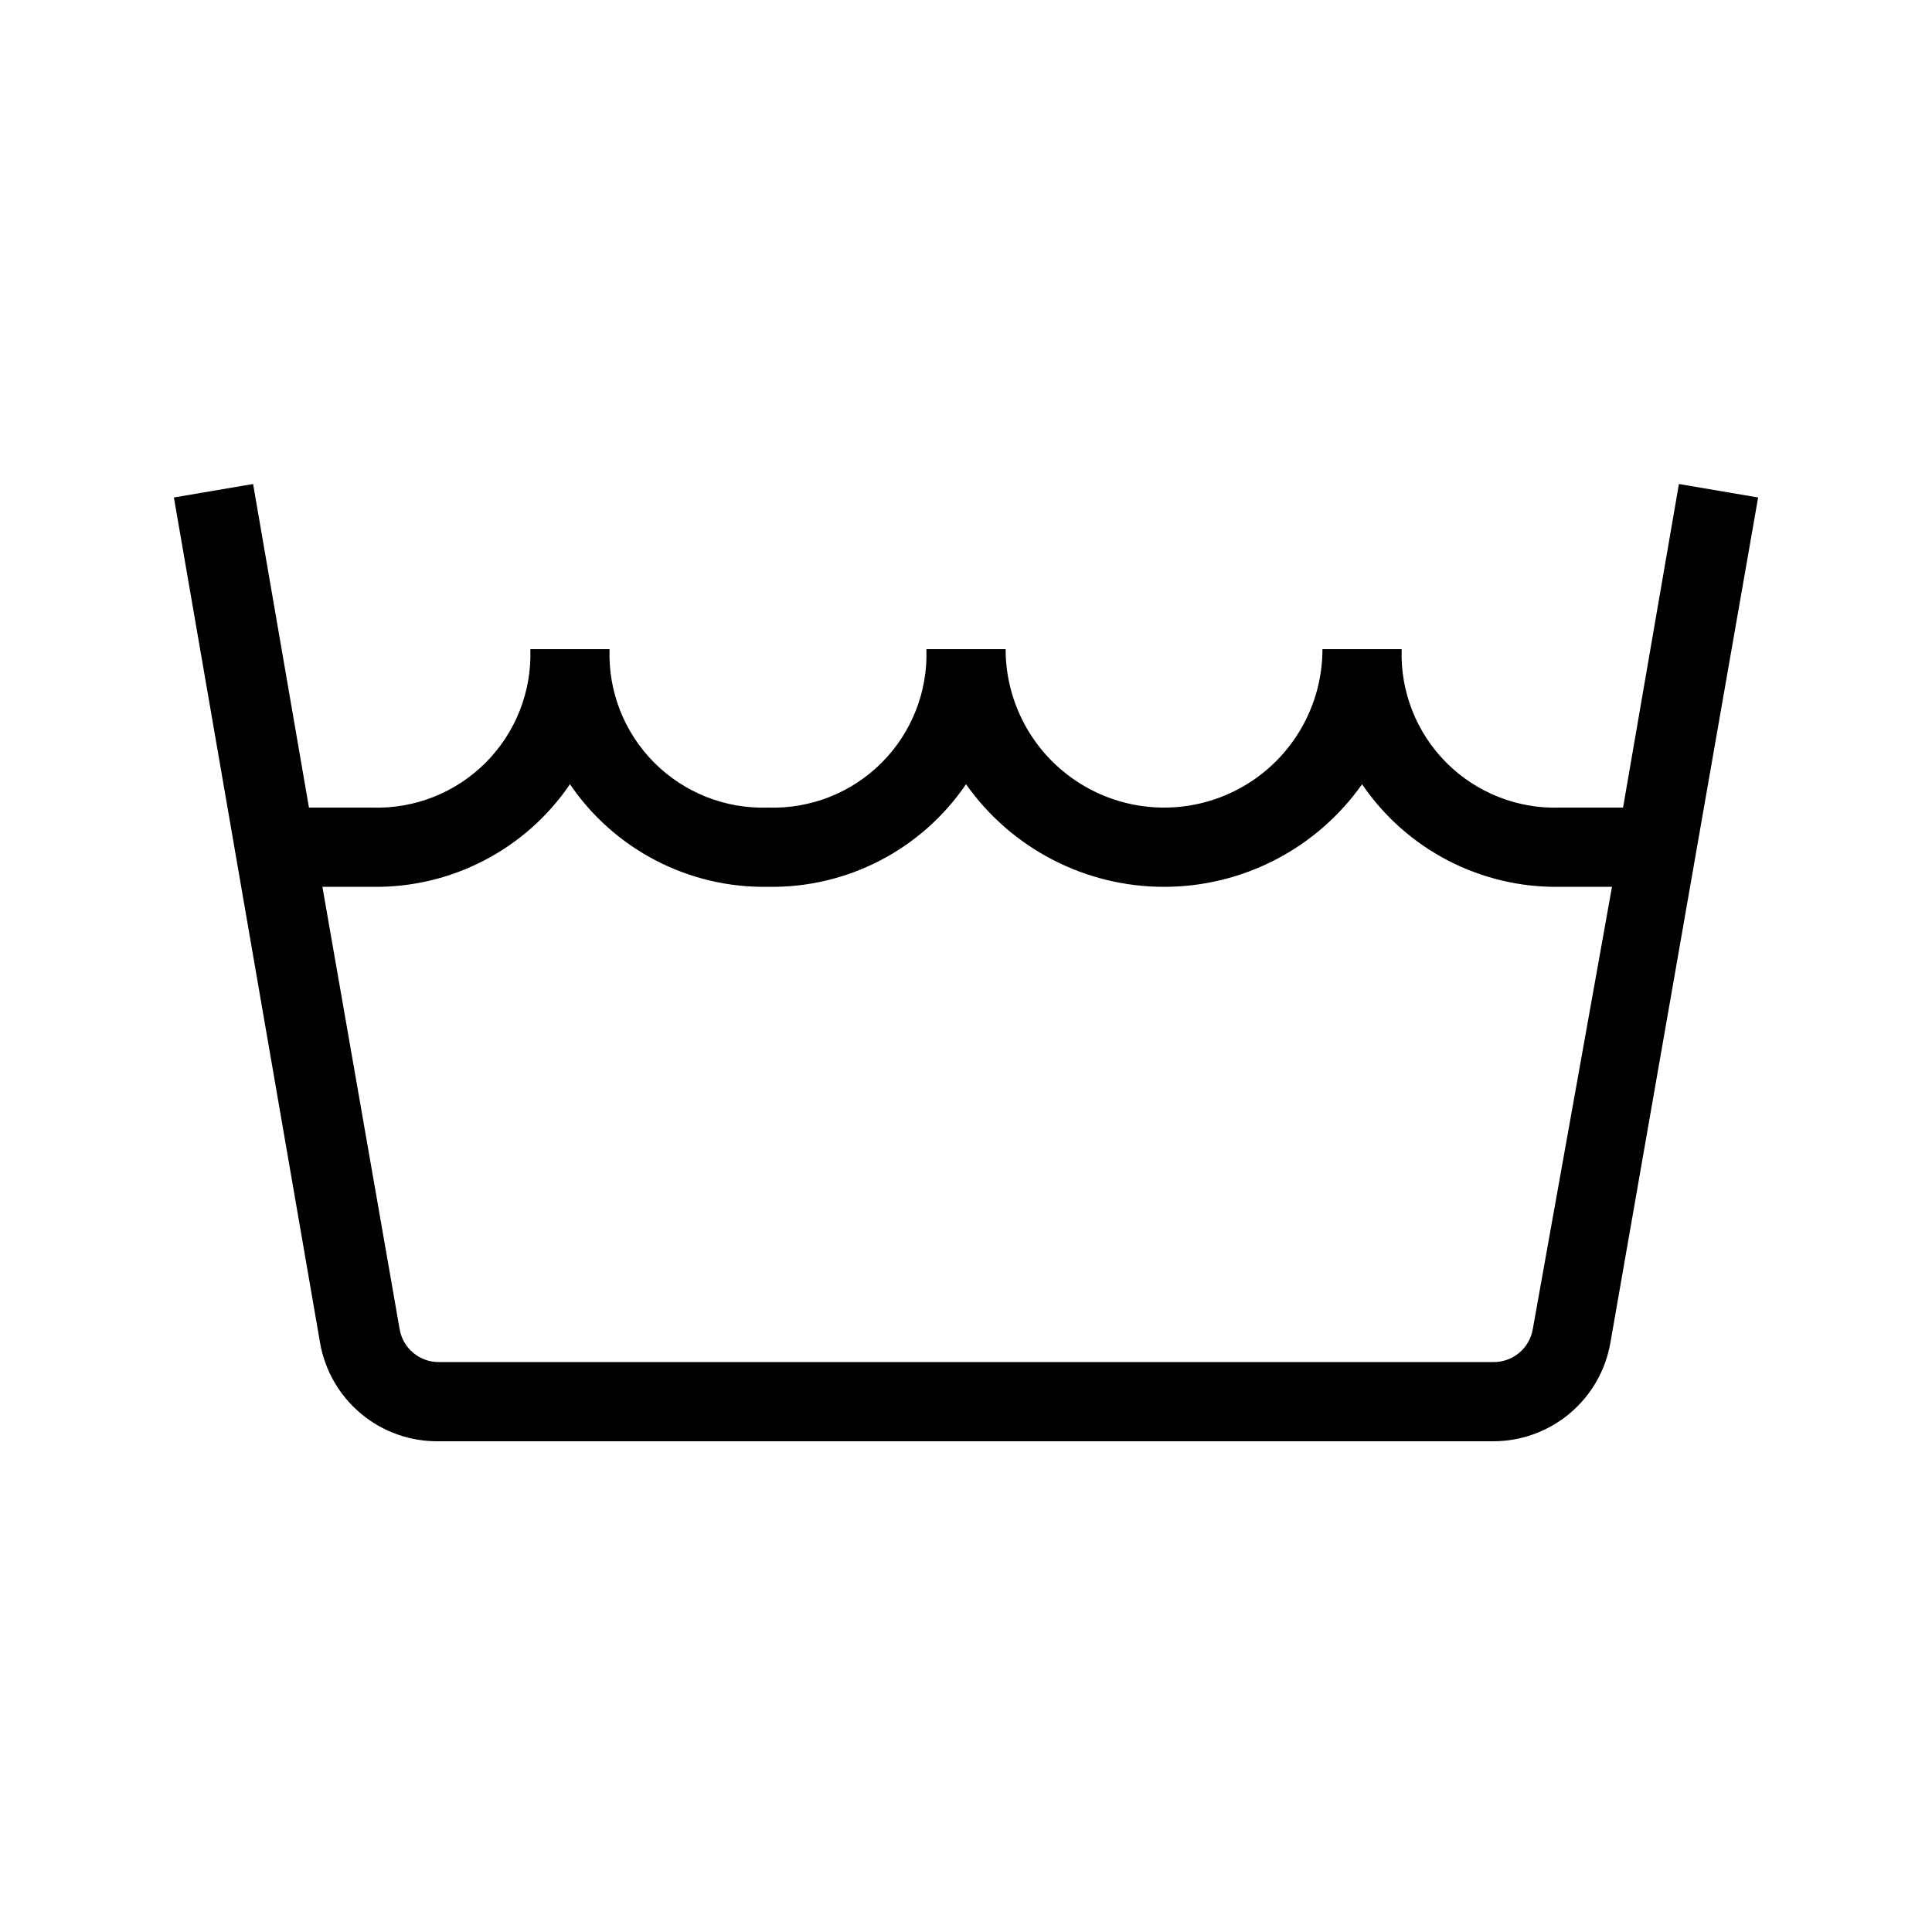
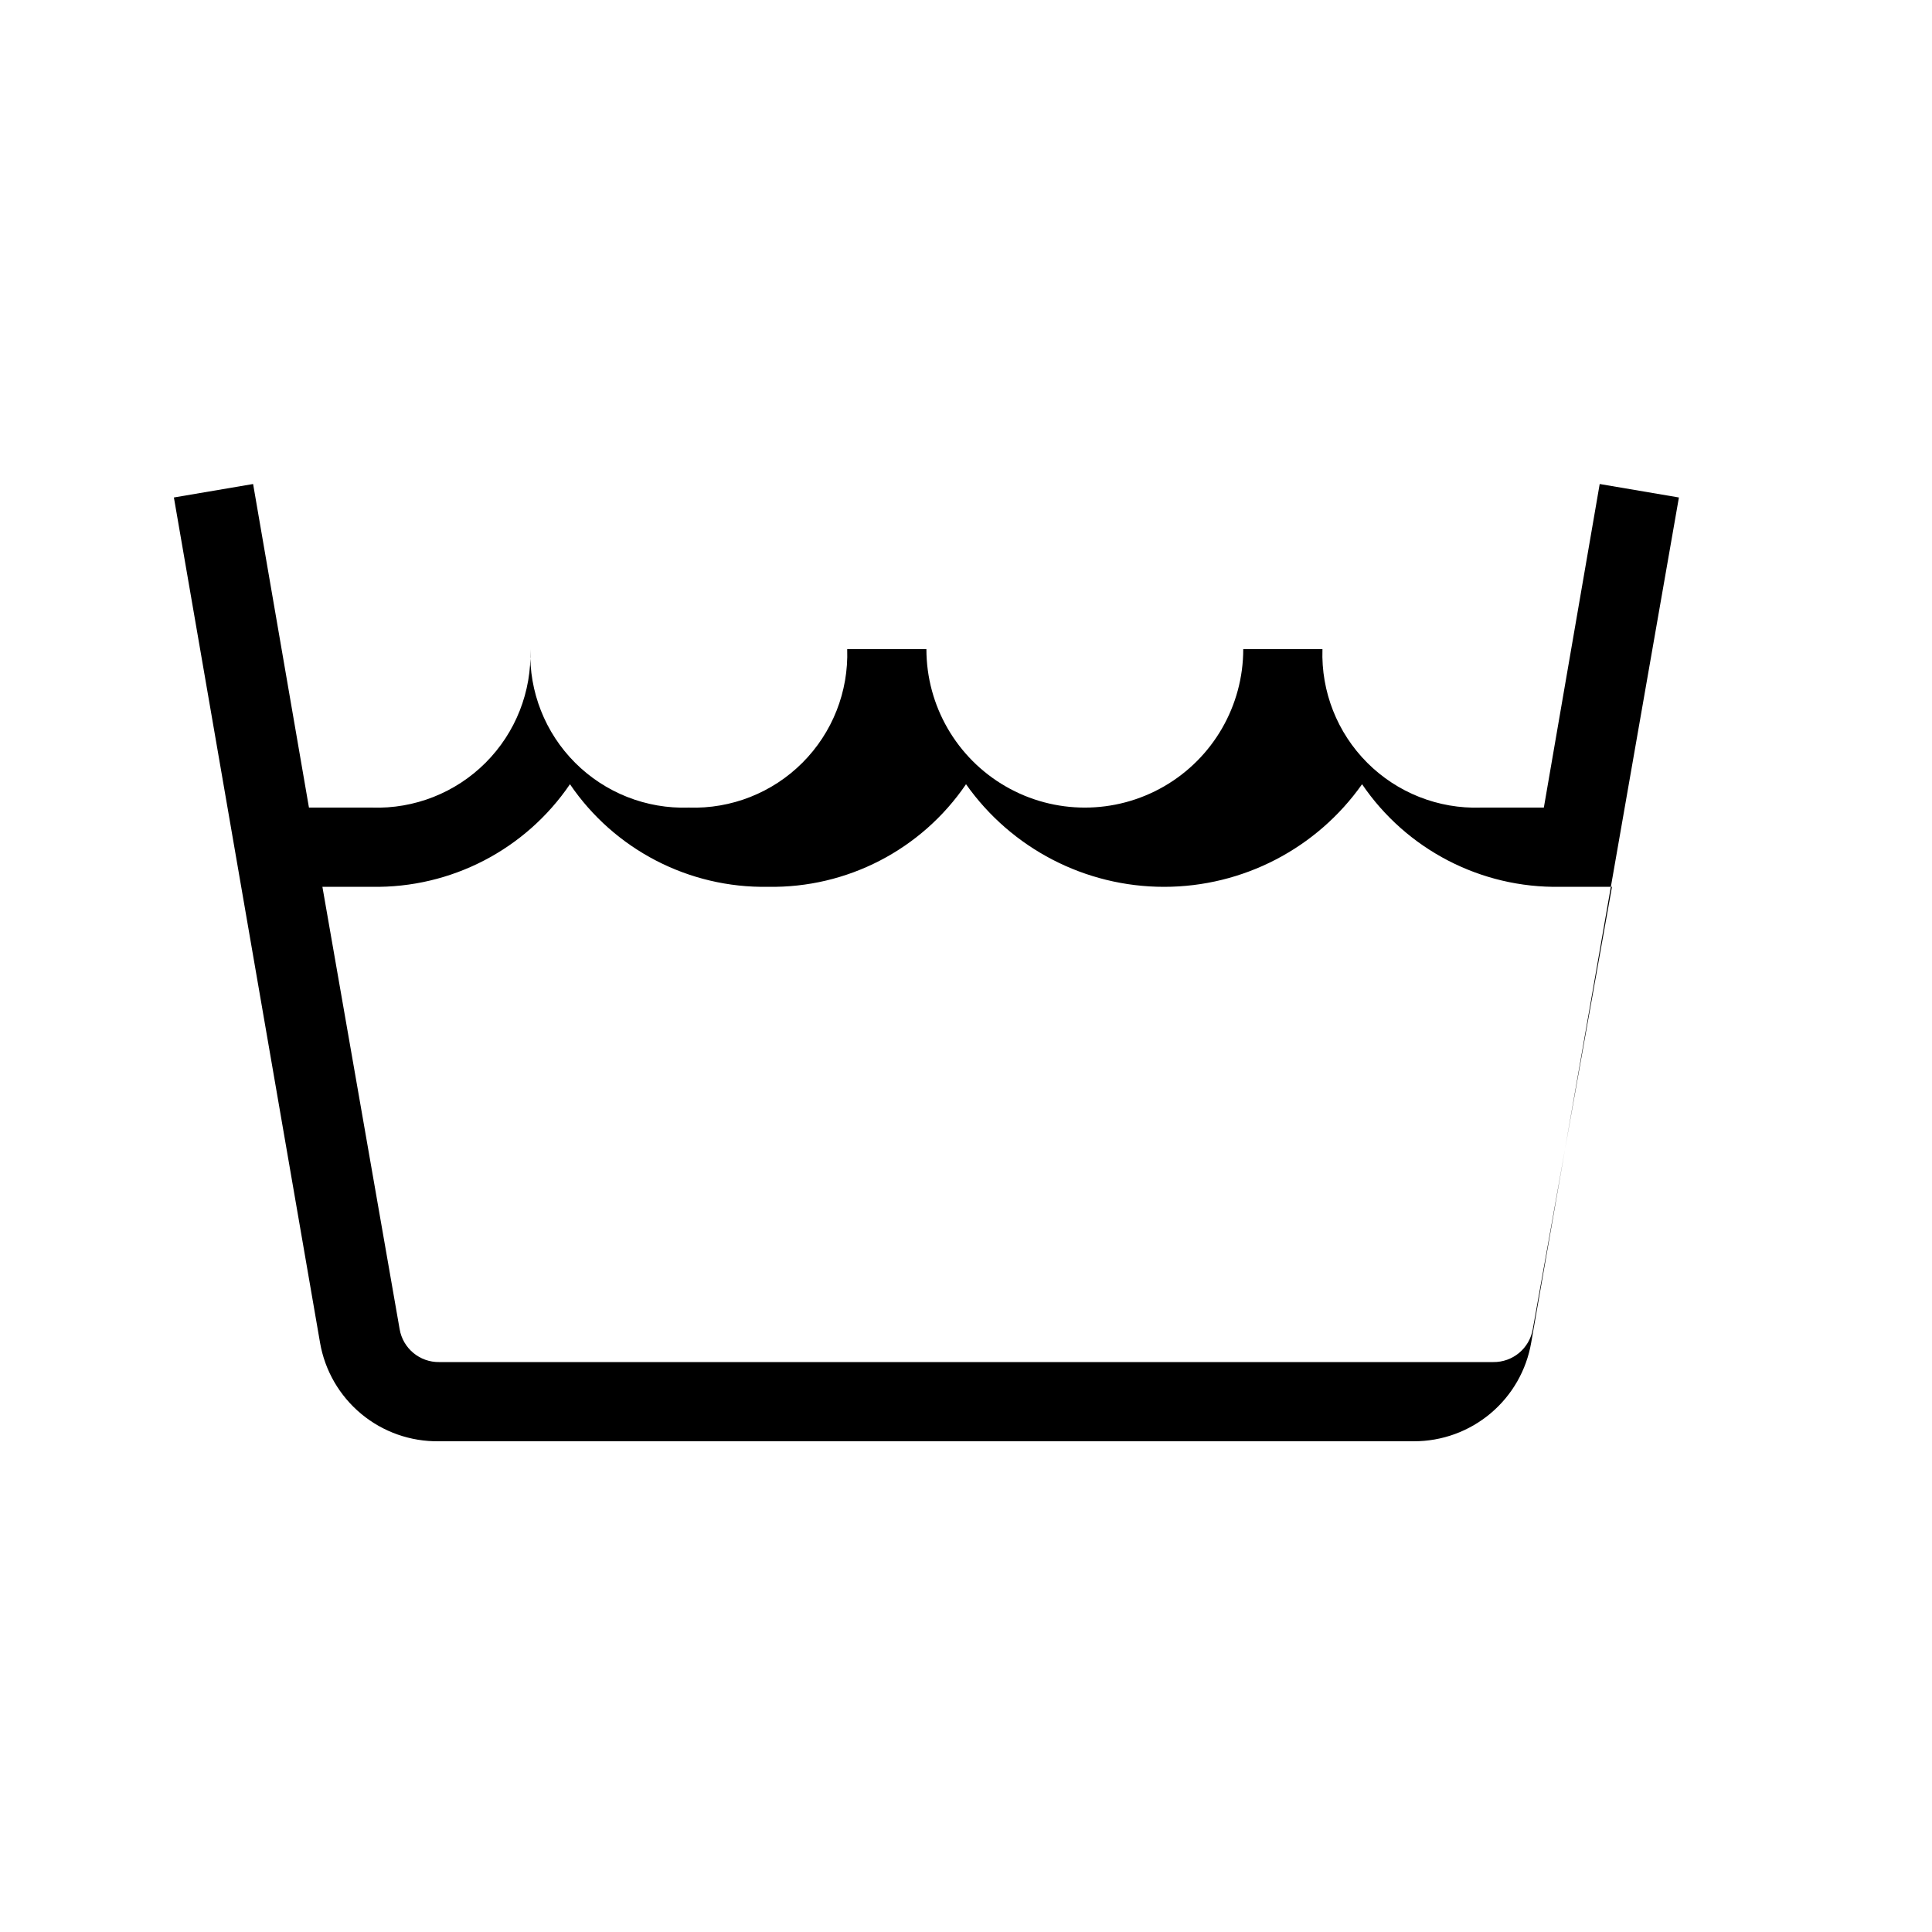
<svg xmlns="http://www.w3.org/2000/svg" fill="#000000" width="800px" height="800px" version="1.1" viewBox="144 144 512 512">
-   <path d="m539.7 525.95h-279.4c-7.504 0.109-14.797-2.461-20.57-7.254-5.769-4.793-9.645-11.488-10.918-18.879l-38.73-223.98 20.992-3.57 14.801 85.754h16.688c11.246 0.383 22.152-3.918 30.109-11.875 7.961-7.957 12.258-18.863 11.875-30.109h20.992c-0.387 11.246 3.914 22.152 11.871 30.109 7.961 7.957 18.863 12.258 30.113 11.875 11.246 0.383 22.152-3.918 30.109-11.875 7.957-7.957 12.258-18.863 11.875-30.109h20.992c0 15 8 28.859 20.992 36.359 12.988 7.5 28.992 7.5 41.984 0 12.988-7.5 20.988-21.359 20.988-36.359h20.992c-0.383 11.246 3.918 22.152 11.875 30.109s18.863 12.258 30.109 11.875h16.688l14.801-85.754 20.992 3.57-39.148 223.98c-1.262 7.32-5.074 13.961-10.762 18.742-5.684 4.781-12.879 7.402-20.309 7.391zm-310.26-146.94 20.469 117.24c0.875 5.094 5.328 8.789 10.496 8.711h279.3c5.168 0.078 9.621-3.617 10.496-8.711l20.992-117.24-13.75 0.004c-20.957 0.371-40.691-9.852-52.48-27.188-12.035 17.055-31.605 27.195-52.477 27.195-20.875 0-40.445-10.141-52.48-27.195-11.789 17.336-31.523 27.559-52.48 27.188-20.961 0.371-40.691-9.852-52.48-27.188-11.789 17.336-31.523 27.559-52.48 27.188z" />
+   <path d="m539.7 525.95h-279.4c-7.504 0.109-14.797-2.461-20.57-7.254-5.769-4.793-9.645-11.488-10.918-18.879l-38.73-223.98 20.992-3.57 14.801 85.754h16.688c11.246 0.383 22.152-3.918 30.109-11.875 7.961-7.957 12.258-18.863 11.875-30.109c-0.387 11.246 3.914 22.152 11.871 30.109 7.961 7.957 18.863 12.258 30.113 11.875 11.246 0.383 22.152-3.918 30.109-11.875 7.957-7.957 12.258-18.863 11.875-30.109h20.992c0 15 8 28.859 20.992 36.359 12.988 7.5 28.992 7.5 41.984 0 12.988-7.5 20.988-21.359 20.988-36.359h20.992c-0.383 11.246 3.918 22.152 11.875 30.109s18.863 12.258 30.109 11.875h16.688l14.801-85.754 20.992 3.57-39.148 223.98c-1.262 7.32-5.074 13.961-10.762 18.742-5.684 4.781-12.879 7.402-20.309 7.391zm-310.26-146.94 20.469 117.24c0.875 5.094 5.328 8.789 10.496 8.711h279.3c5.168 0.078 9.621-3.617 10.496-8.711l20.992-117.24-13.75 0.004c-20.957 0.371-40.691-9.852-52.48-27.188-12.035 17.055-31.605 27.195-52.477 27.195-20.875 0-40.445-10.141-52.48-27.195-11.789 17.336-31.523 27.559-52.48 27.188-20.961 0.371-40.691-9.852-52.48-27.188-11.789 17.336-31.523 27.559-52.48 27.188z" />
</svg>